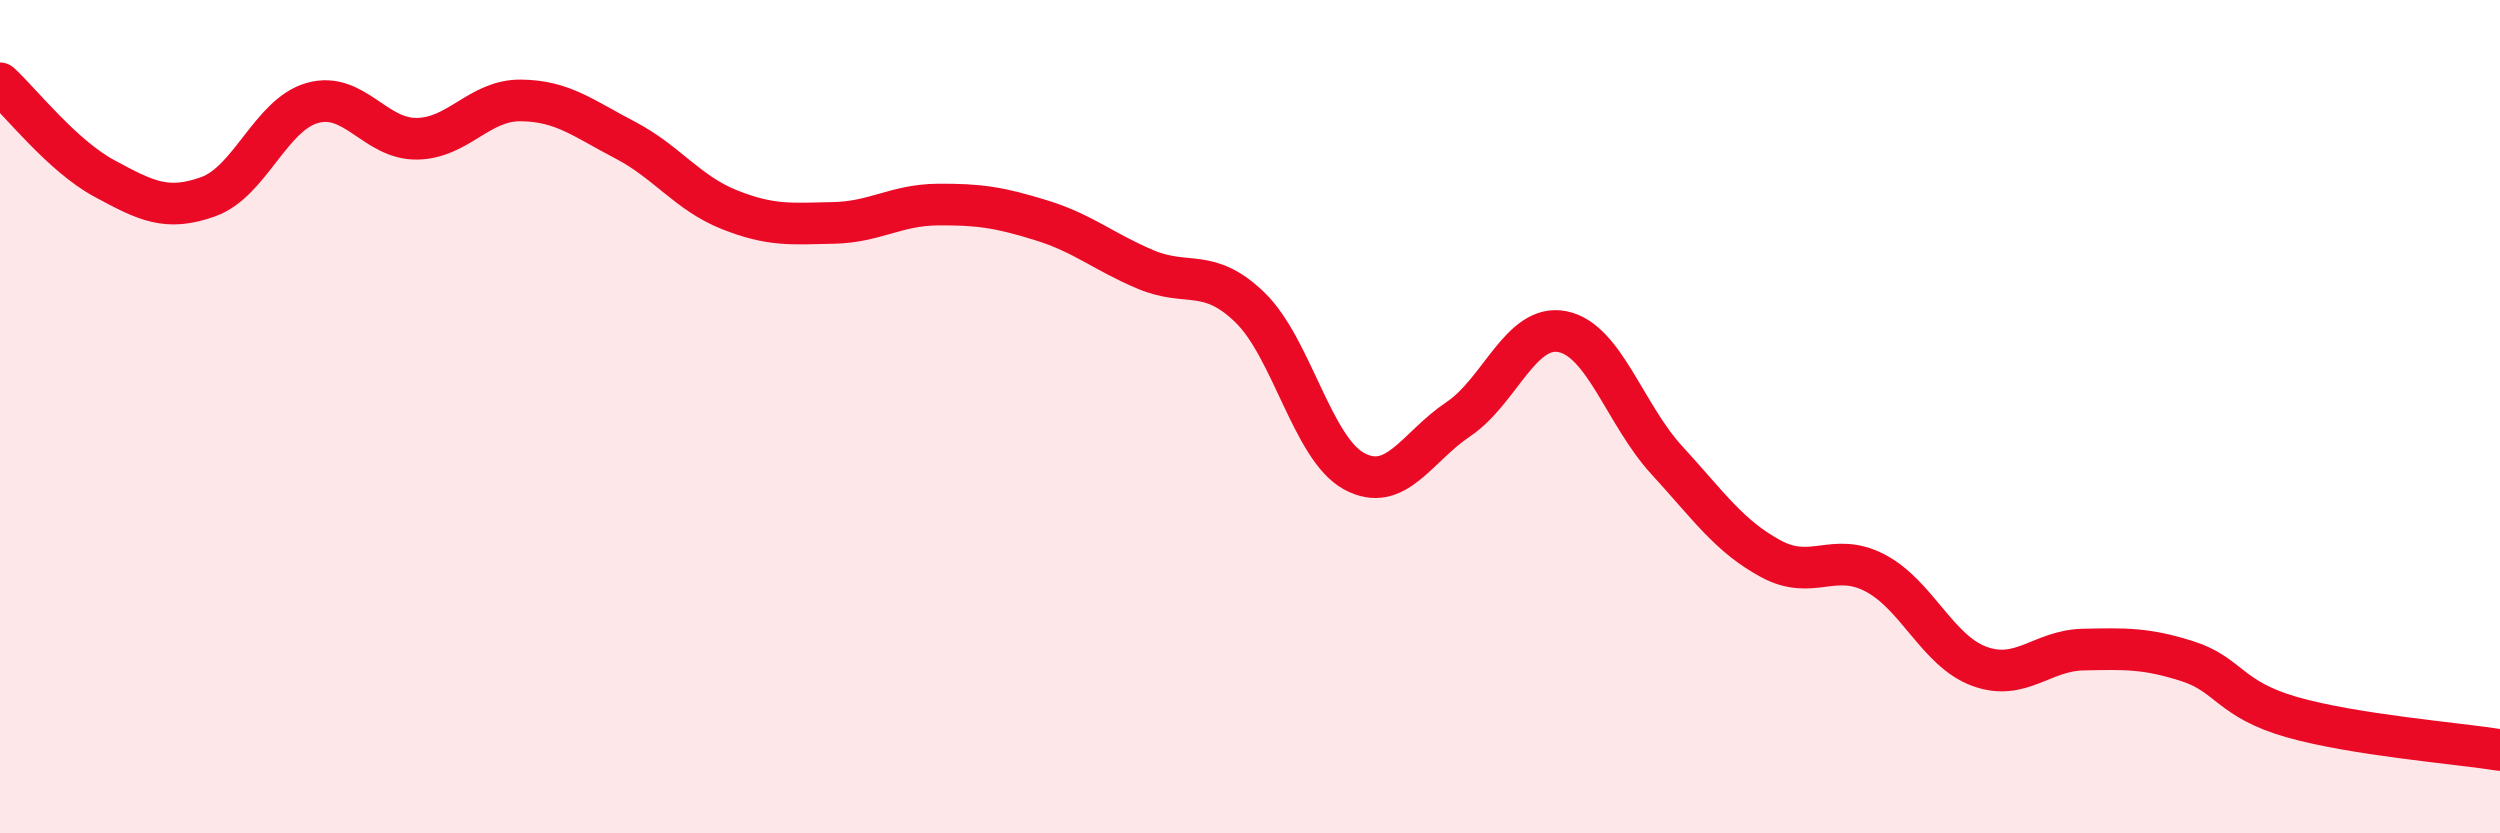
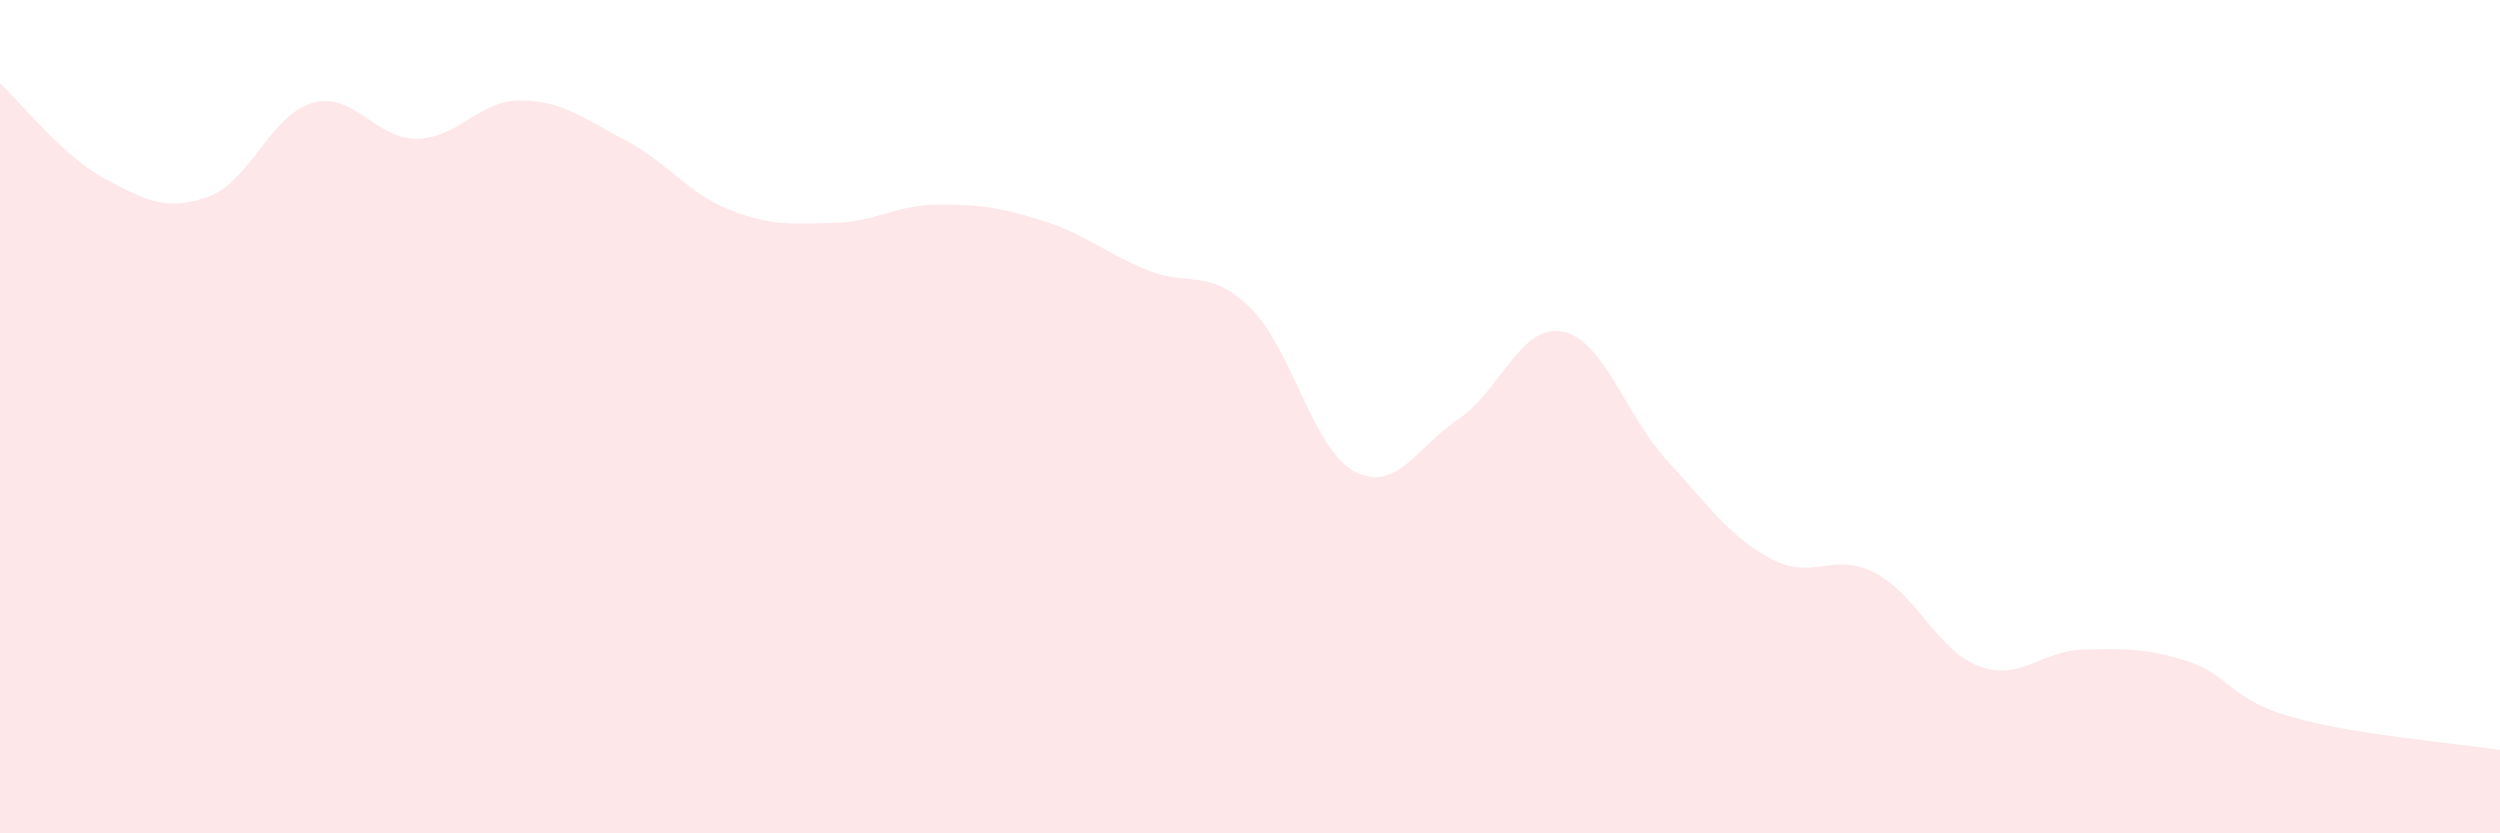
<svg xmlns="http://www.w3.org/2000/svg" width="60" height="20" viewBox="0 0 60 20">
  <path d="M 0,2 C 0.5,2.46 1.5,3.74 2.5,4.28 C 3.5,4.82 4,5.08 5,4.72 C 6,4.36 6.5,2.75 7.5,2.47 C 8.5,2.19 9,3.34 10,3.33 C 11,3.32 11.5,2.4 12.5,2.41 C 13.5,2.42 14,2.84 15,3.36 C 16,3.88 16.5,4.63 17.5,5.03 C 18.5,5.43 19,5.37 20,5.35 C 21,5.33 21.5,4.92 22.5,4.91 C 23.5,4.9 24,4.98 25,5.29 C 26,5.6 26.5,6.05 27.5,6.47 C 28.5,6.89 29,6.41 30,7.38 C 31,8.35 31.5,10.77 32.5,11.31 C 33.5,11.85 34,10.73 35,10.06 C 36,9.39 36.5,7.76 37.5,7.96 C 38.5,8.16 39,9.95 40,11.04 C 41,12.13 41.5,12.87 42.5,13.41 C 43.5,13.95 44,13.23 45,13.75 C 46,14.27 46.5,15.62 47.5,15.99 C 48.5,16.36 49,15.61 50,15.59 C 51,15.57 51.5,15.55 52.5,15.87 C 53.5,16.19 53.5,16.78 55,17.21 C 56.5,17.64 59,17.84 60,18L60 20L0 20Z" fill="#EB0A25" opacity="0.1" stroke-linecap="round" stroke-linejoin="round" />
-   <path d="M 0,2 C 0.5,2.46 1.5,3.74 2.5,4.28 C 3.5,4.82 4,5.08 5,4.72 C 6,4.36 6.5,2.75 7.5,2.47 C 8.5,2.19 9,3.34 10,3.33 C 11,3.32 11.5,2.4 12.5,2.41 C 13.5,2.42 14,2.84 15,3.36 C 16,3.88 16.5,4.63 17.5,5.03 C 18.5,5.43 19,5.37 20,5.35 C 21,5.33 21.5,4.92 22.5,4.91 C 23.5,4.9 24,4.98 25,5.29 C 26,5.6 26.5,6.05 27.5,6.47 C 28.5,6.89 29,6.41 30,7.38 C 31,8.35 31.5,10.77 32.5,11.31 C 33.5,11.85 34,10.73 35,10.06 C 36,9.39 36.5,7.76 37.5,7.96 C 38.5,8.16 39,9.95 40,11.04 C 41,12.13 41.5,12.87 42.5,13.41 C 43.5,13.95 44,13.23 45,13.75 C 46,14.27 46.5,15.62 47.5,15.99 C 48.5,16.36 49,15.61 50,15.59 C 51,15.57 51.5,15.55 52.5,15.87 C 53.5,16.19 53.5,16.78 55,17.21 C 56.5,17.64 59,17.84 60,18" stroke="#EB0A25" stroke-width="1" fill="none" stroke-linecap="round" stroke-linejoin="round" />
</svg>